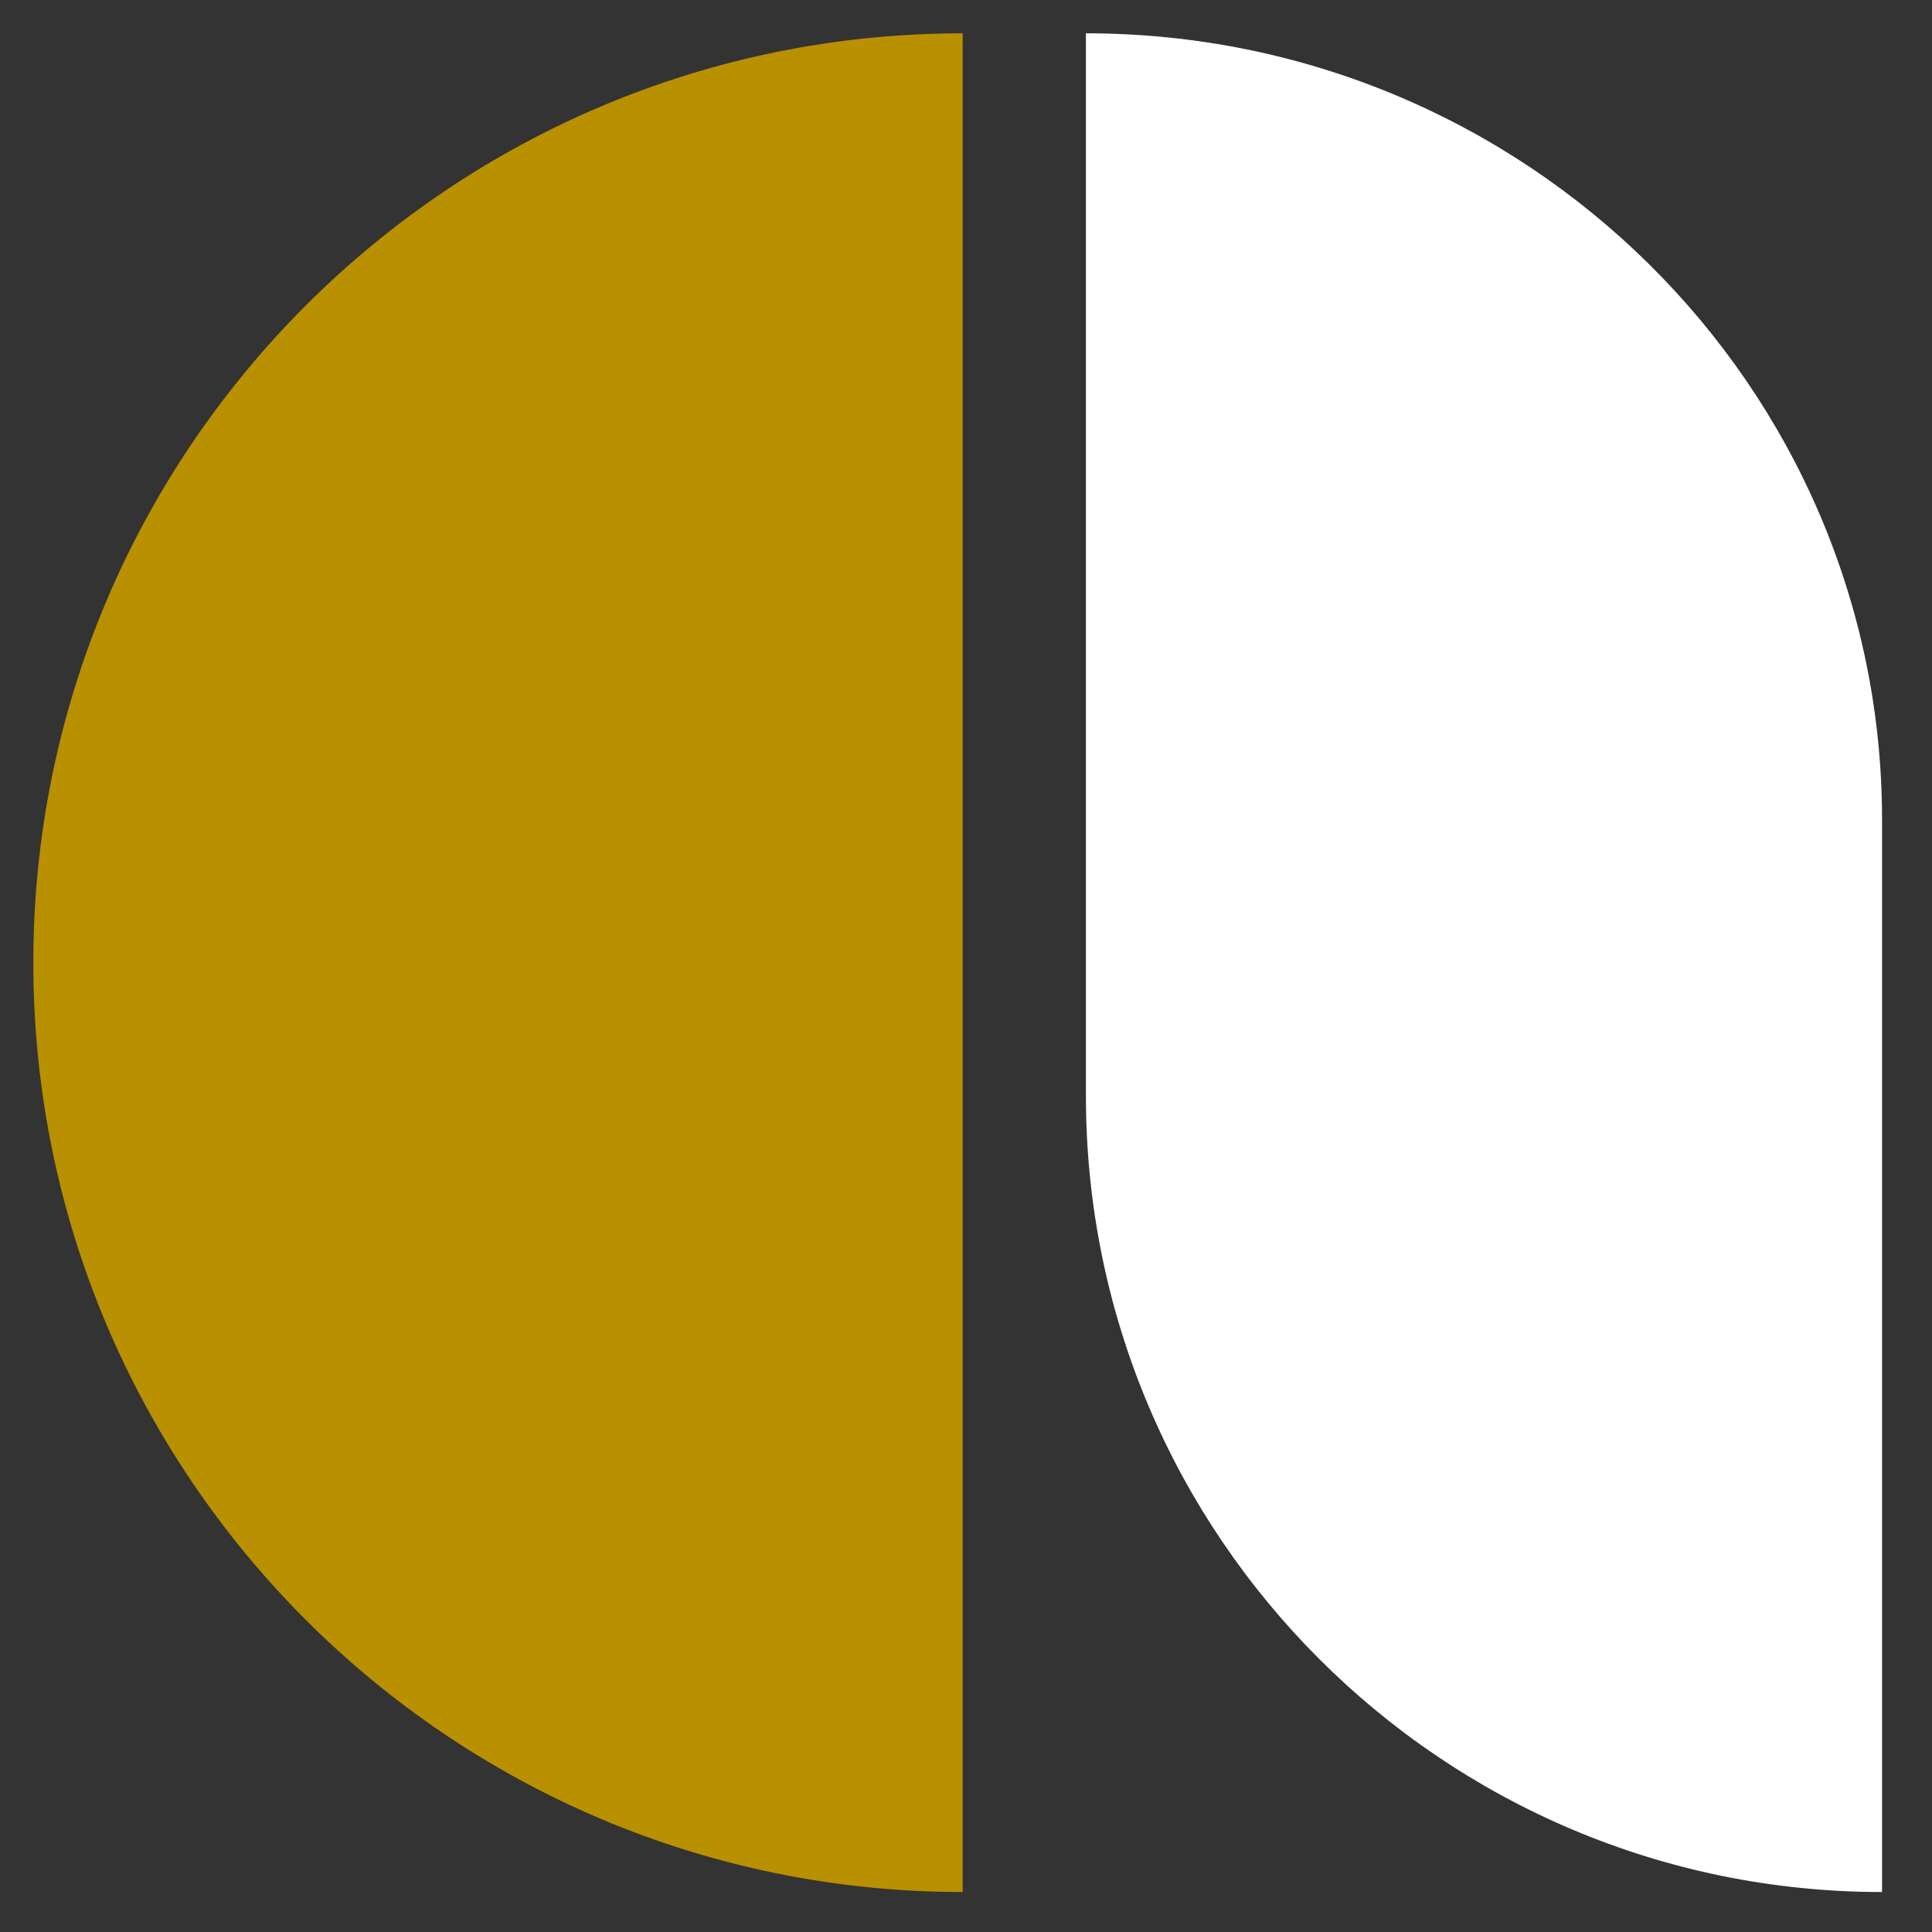
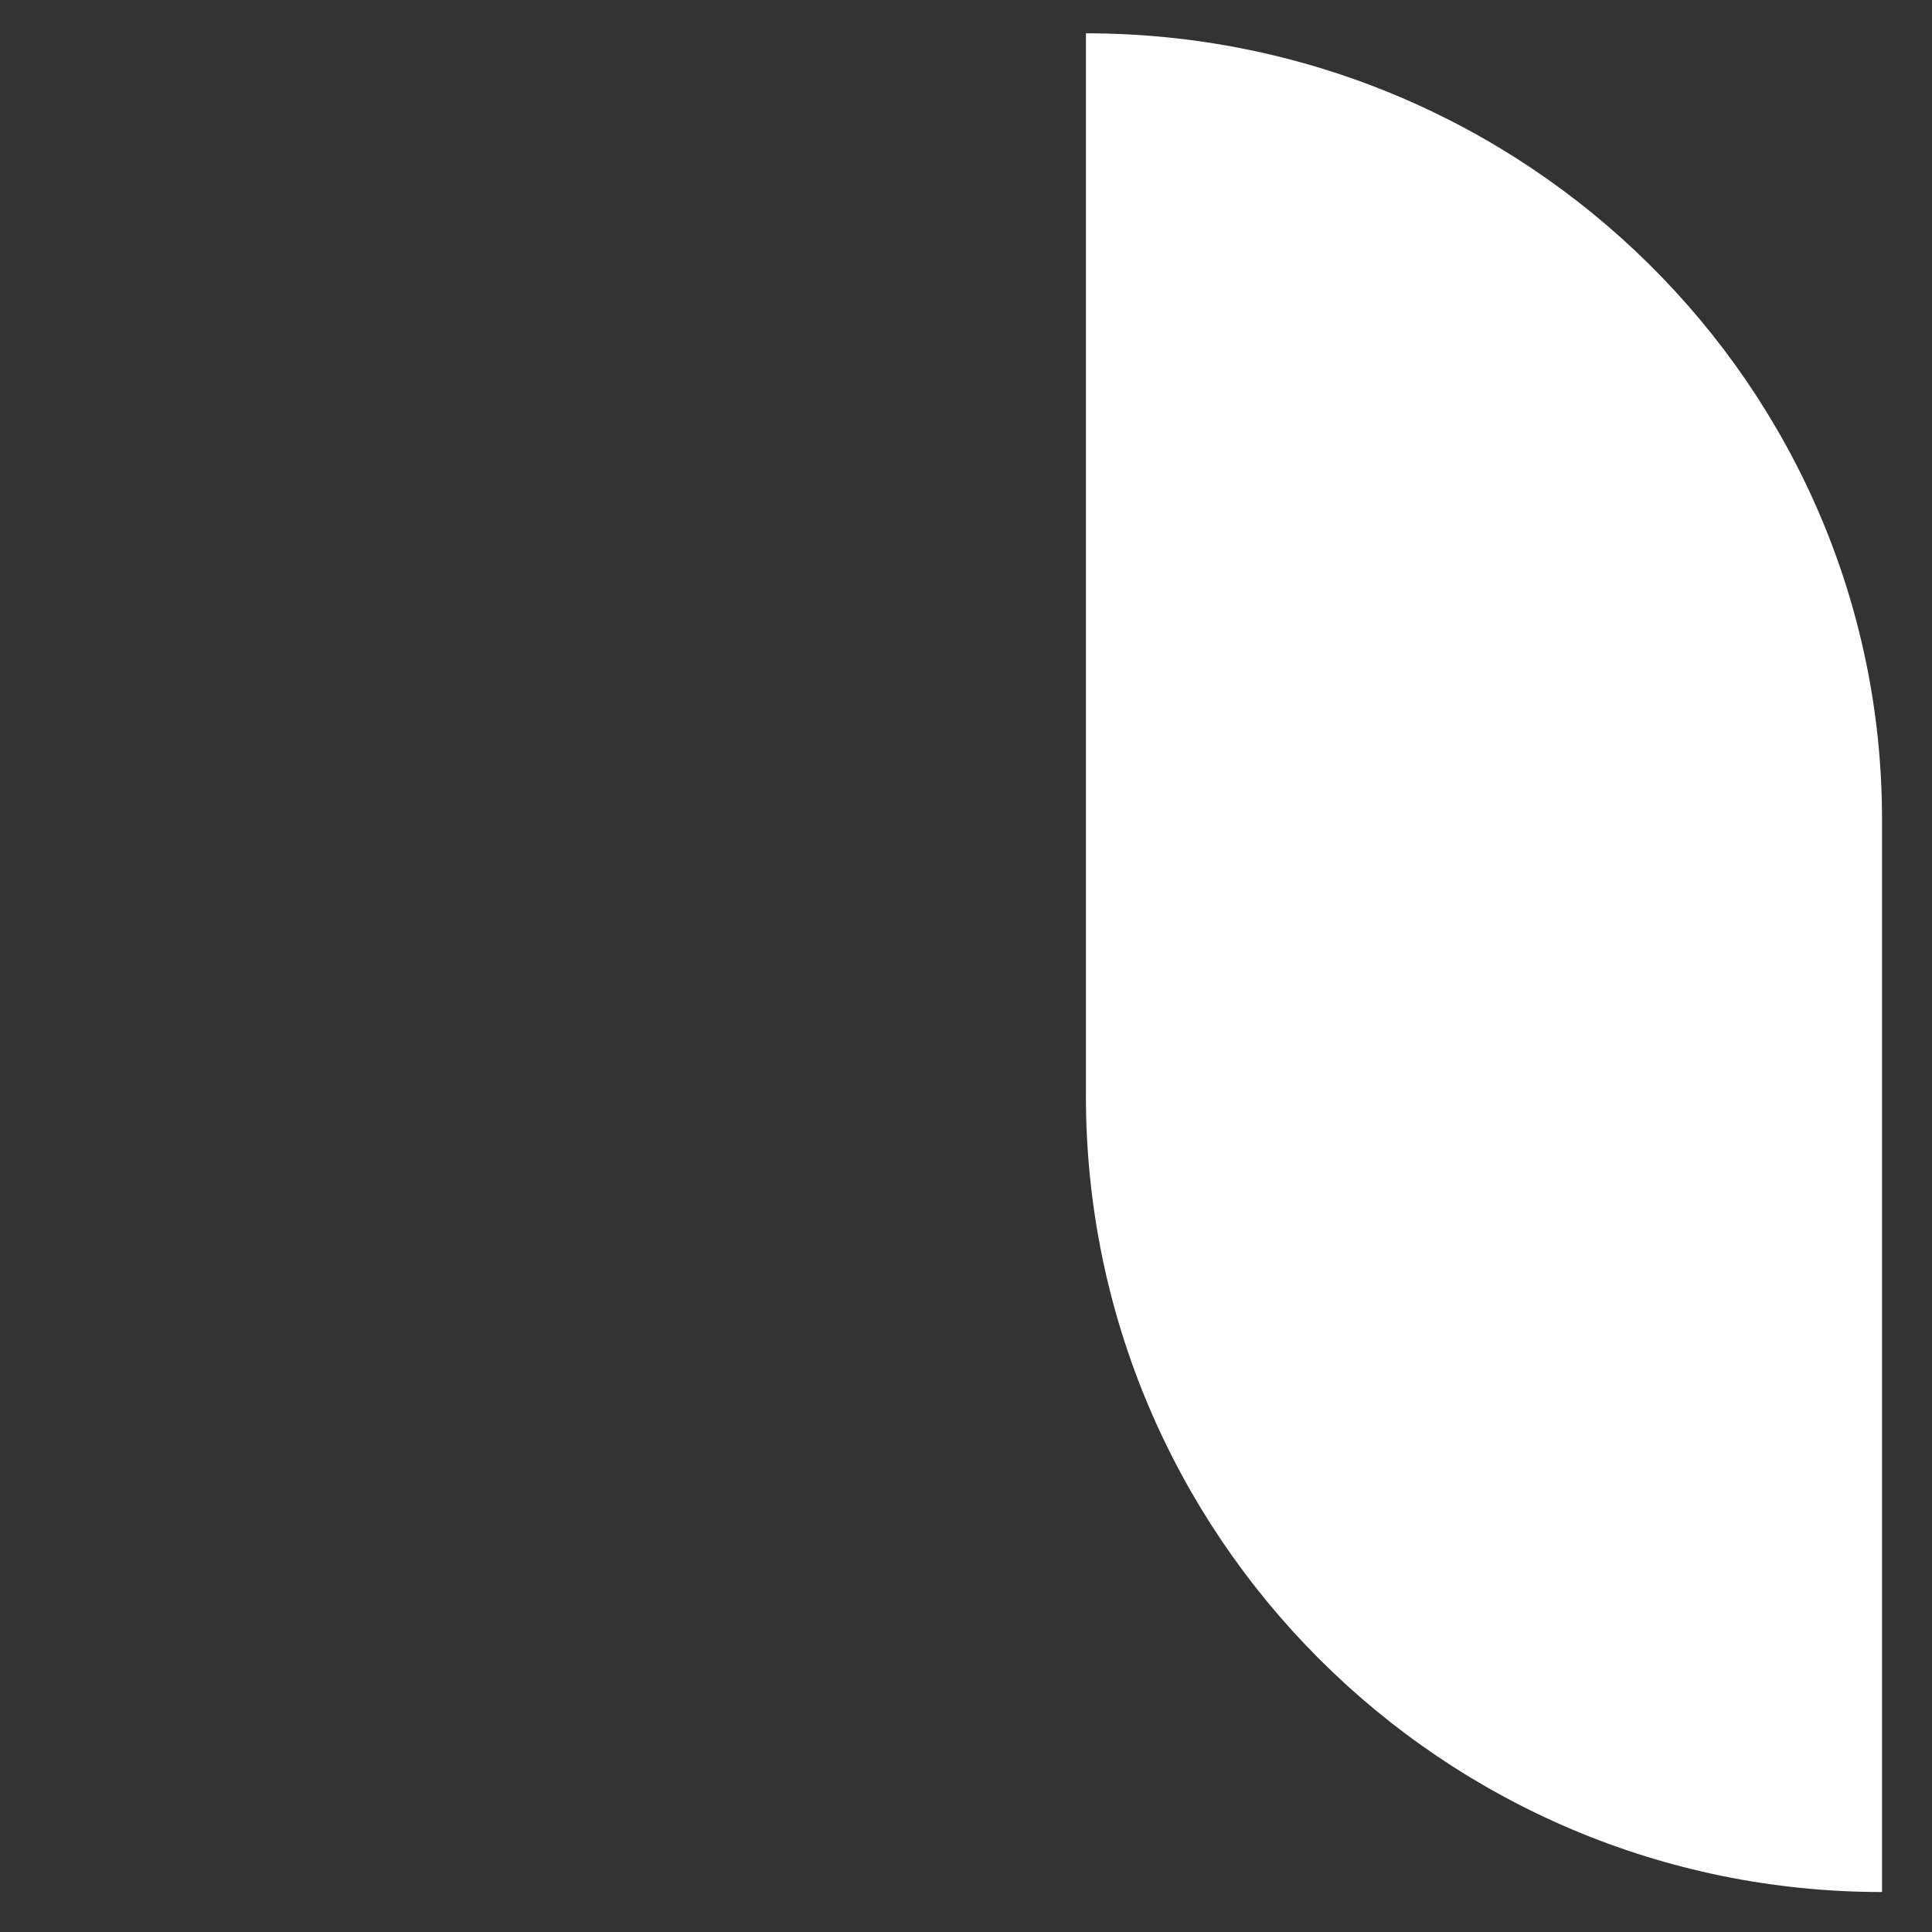
<svg xmlns="http://www.w3.org/2000/svg" version="1.1" id="Calque_1" x="0px" y="0px" viewBox="0 0 58 58" style="enable-background:new 0 0 58 58;" xml:space="preserve">
  <rect x="0" y="0" width="58" height="58" fill="#333333" stroke="none" />
  <style type="text/css">
	.st0{fill:#B89000;}
	.st1{fill:#FFFFFF;}
</style>
  <g>
    <g>
-       <path class="st0" d="M28.9,1C13.5,1,1,13.5,1,28.9s12.5,27.9,27.9,27.9V1z" />
      <path class="st1" d="M56.5,24.6l0,32.2h0c-13.2,0-23.9-10.7-23.9-23.9v-8.3l0-23.6C45.8,1,56.5,11.6,56.5,24.6z" />
    </g>
  </g>
</svg>